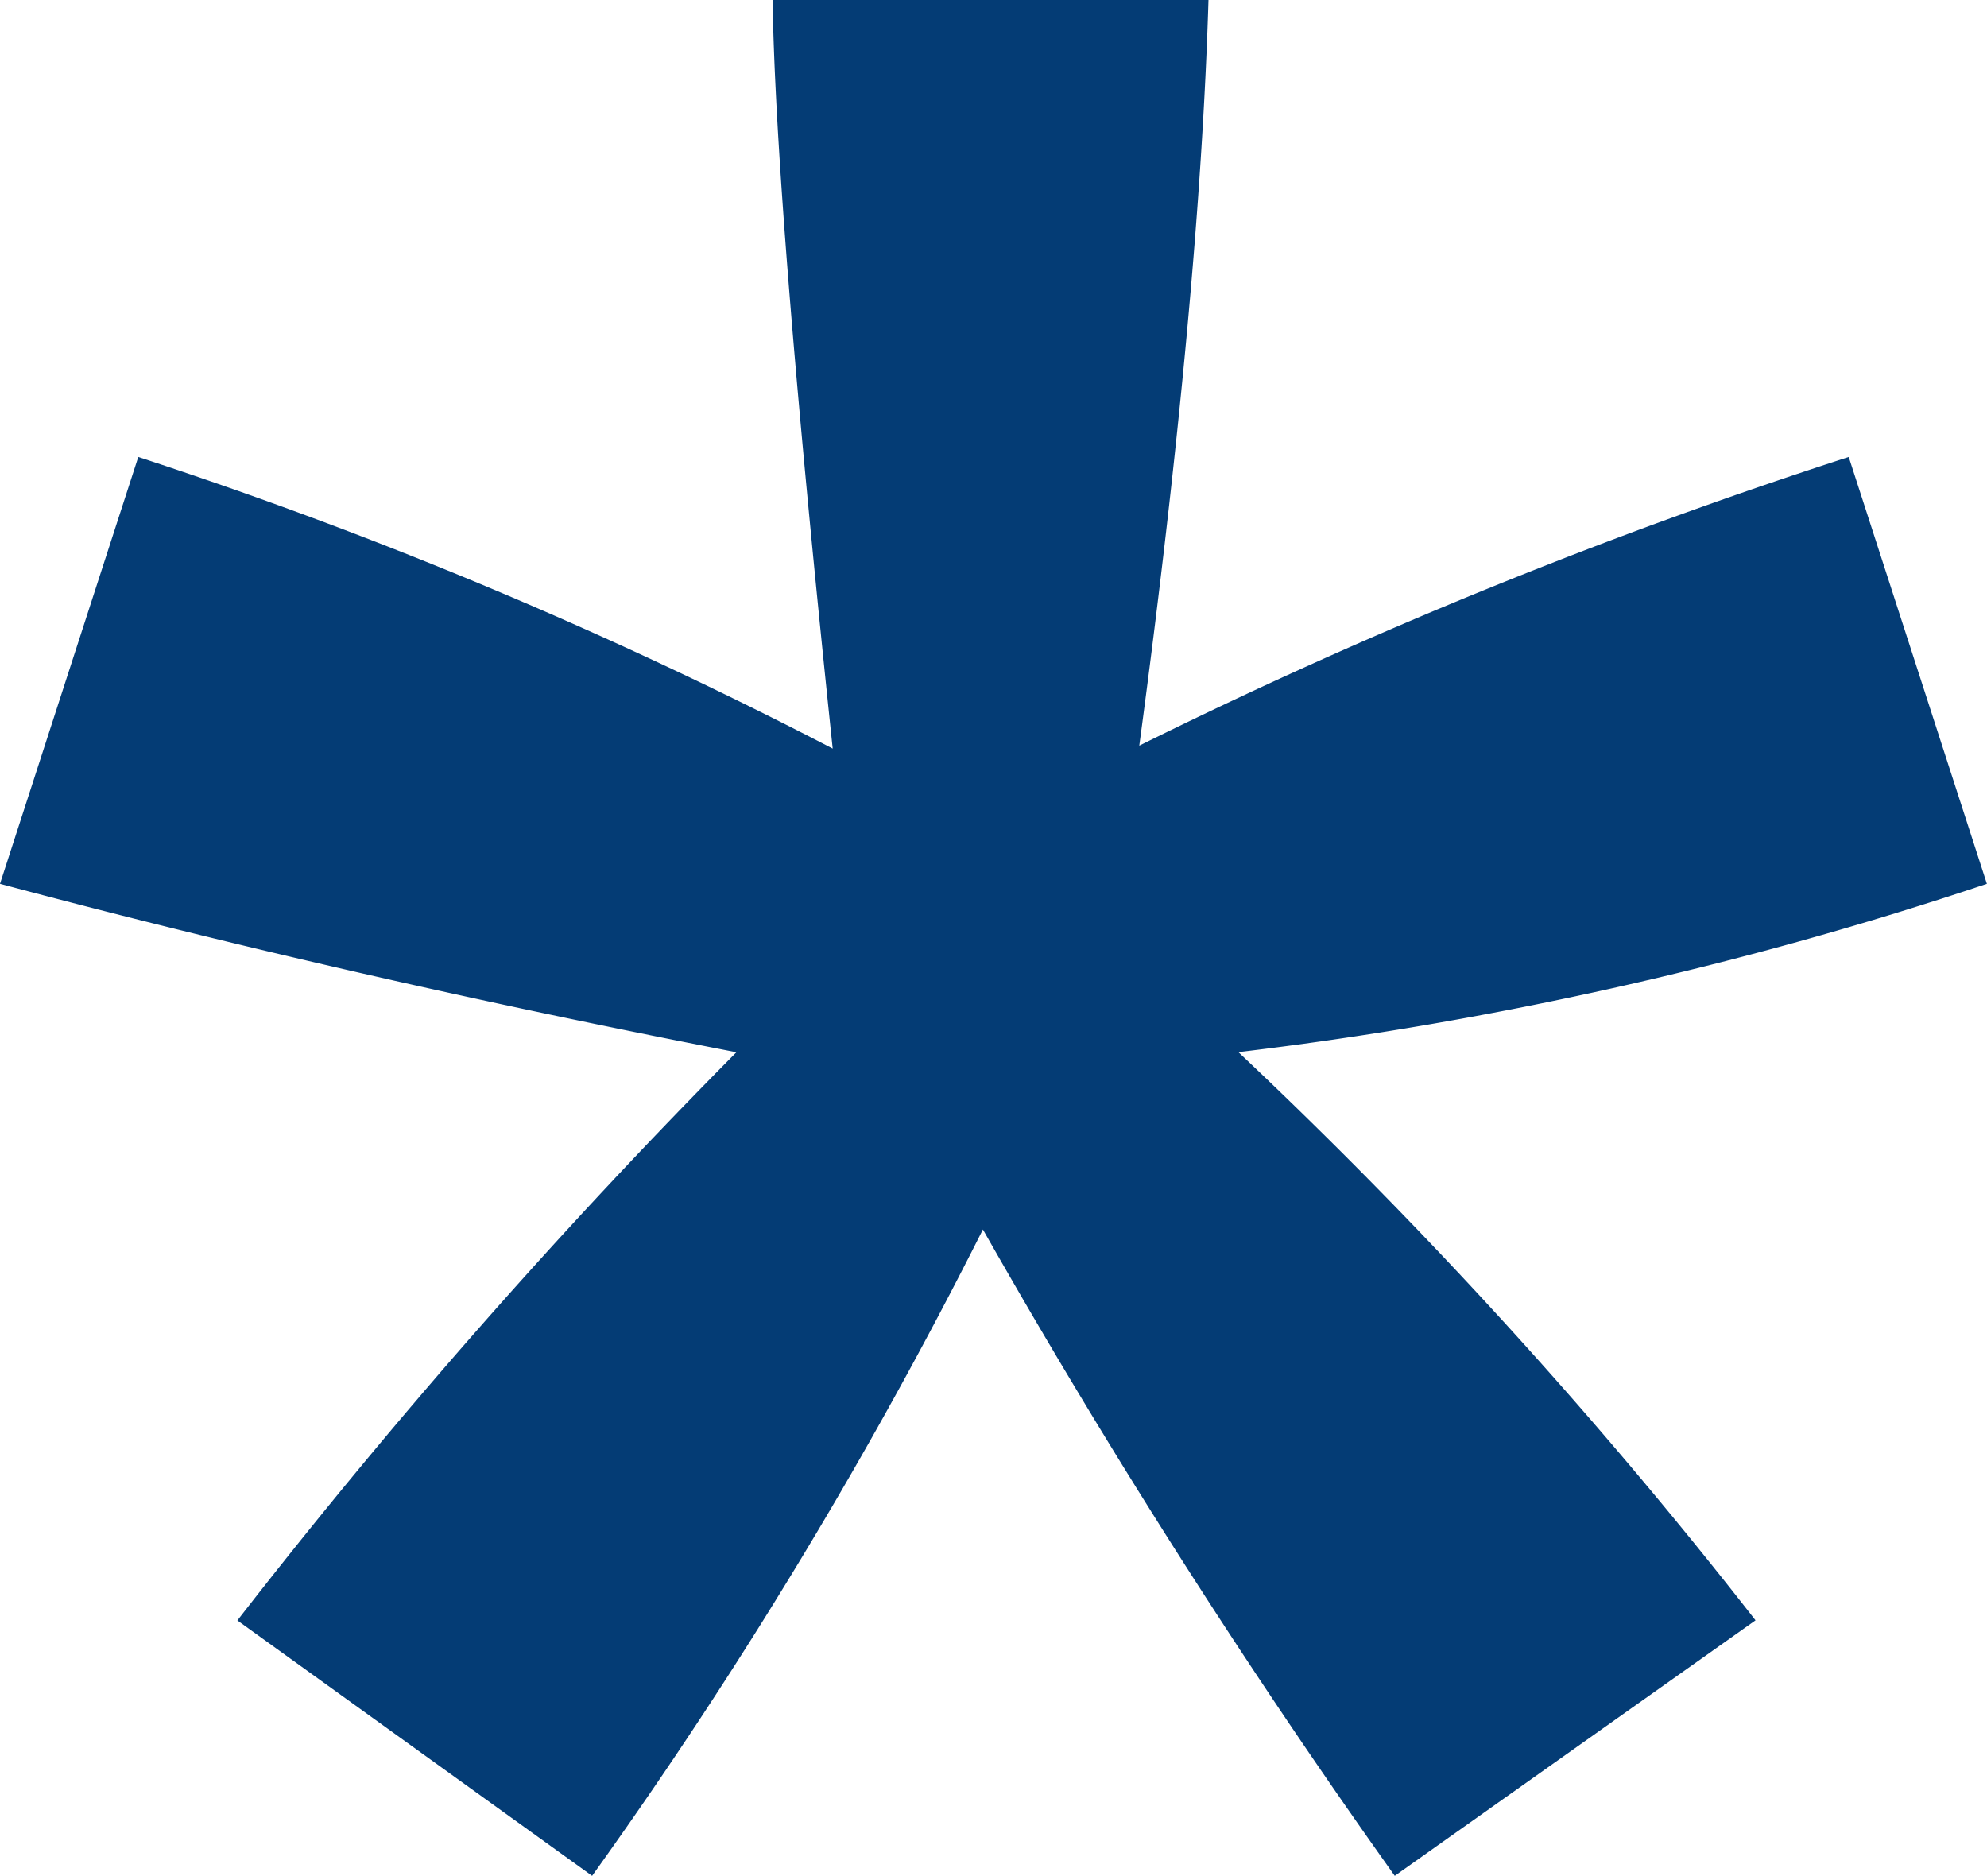
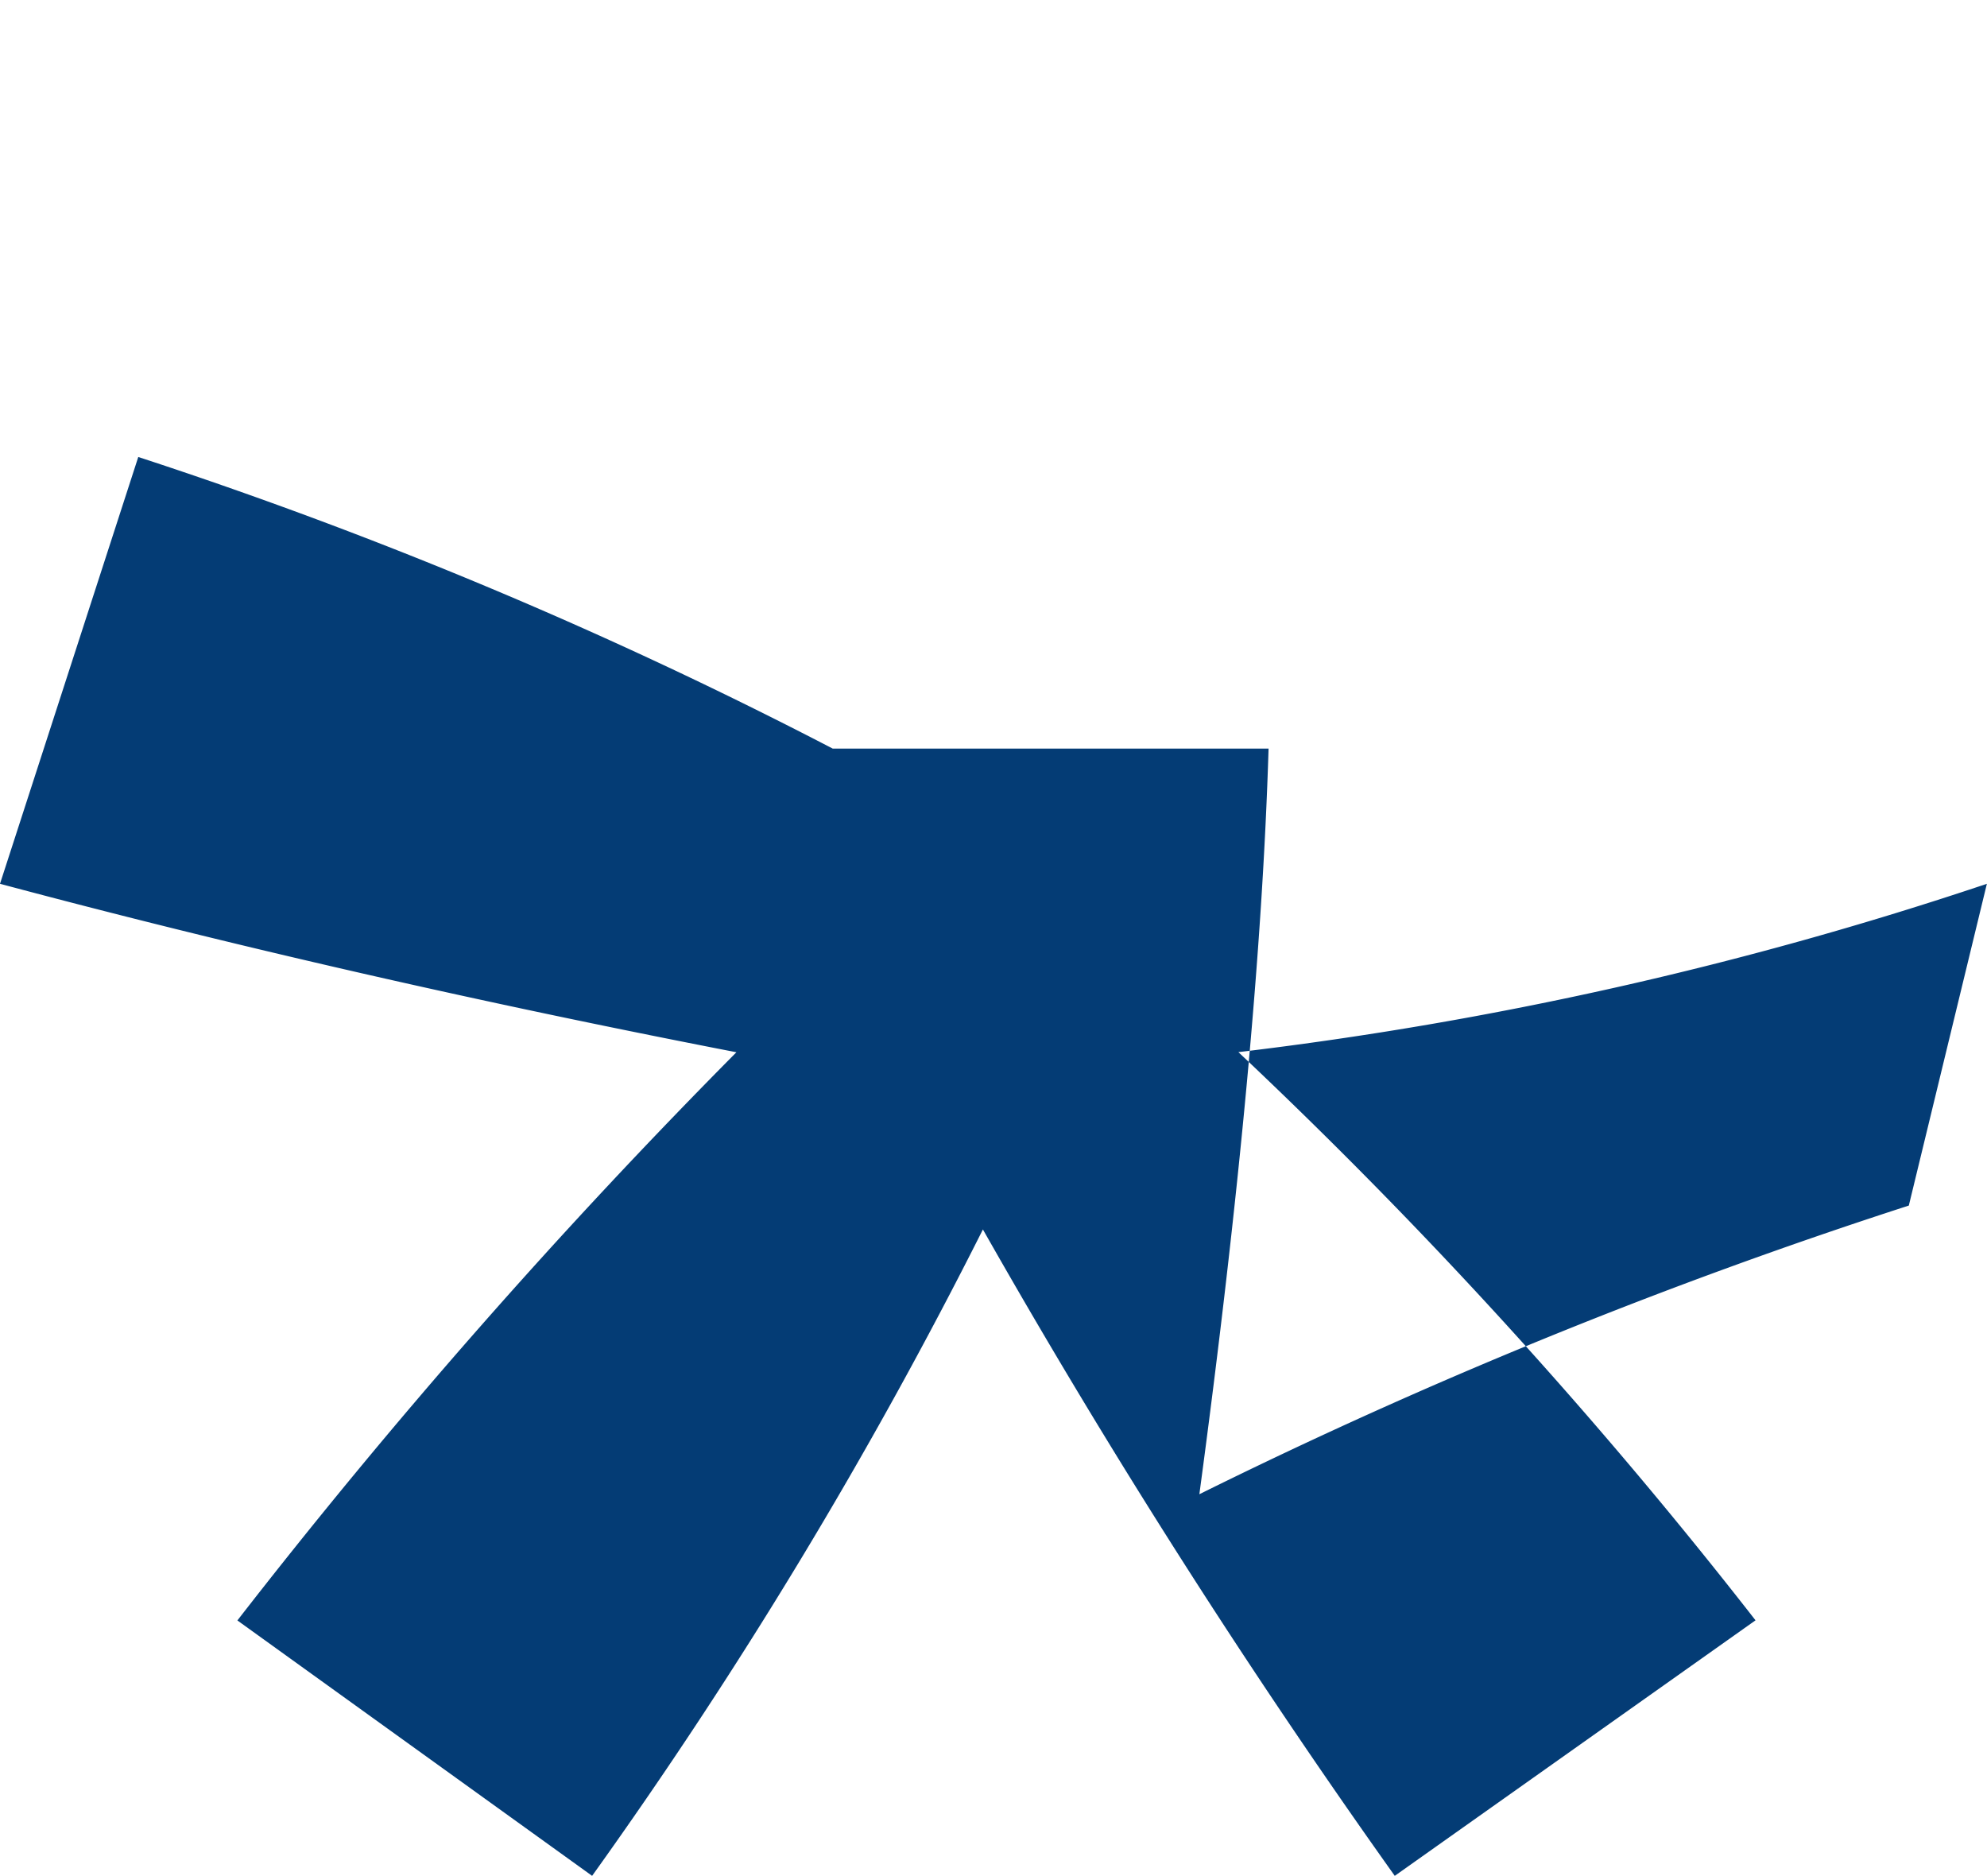
<svg xmlns="http://www.w3.org/2000/svg" viewBox="0 0 16.138 15.234">
  <defs>
    <style>
      .cls-1 {
        fill: #043c75;
      }
    </style>
  </defs>
-   <path id="Path_238" data-name="Path 238" class="cls-1" d="M1.563-29.224,2.686-32.69a37.522,37.522,0,0,1,5.64,2.368q-.464-4.419-.488-6.079h3.54q-.073,2.417-.562,6.055a42.3,42.3,0,0,1,5.762-2.344L17.7-29.224a30.391,30.391,0,0,1-6.079,1.367,40.815,40.815,0,0,1,4.2,4.614l-2.93,2.075a60.612,60.612,0,0,1-3.345-5.249,39.358,39.358,0,0,1-3.174,5.249L3.491-23.242a50.737,50.737,0,0,1,4.053-4.614Q4.395-28.467,1.563-29.224Z" transform="translate(-1.563 36.401)" />
+   <path id="Path_238" data-name="Path 238" class="cls-1" d="M1.563-29.224,2.686-32.69a37.522,37.522,0,0,1,5.64,2.368h3.54q-.073,2.417-.562,6.055a42.3,42.3,0,0,1,5.762-2.344L17.7-29.224a30.391,30.391,0,0,1-6.079,1.367,40.815,40.815,0,0,1,4.2,4.614l-2.93,2.075a60.612,60.612,0,0,1-3.345-5.249,39.358,39.358,0,0,1-3.174,5.249L3.491-23.242a50.737,50.737,0,0,1,4.053-4.614Q4.395-28.467,1.563-29.224Z" transform="translate(-1.563 36.401)" />
</svg>